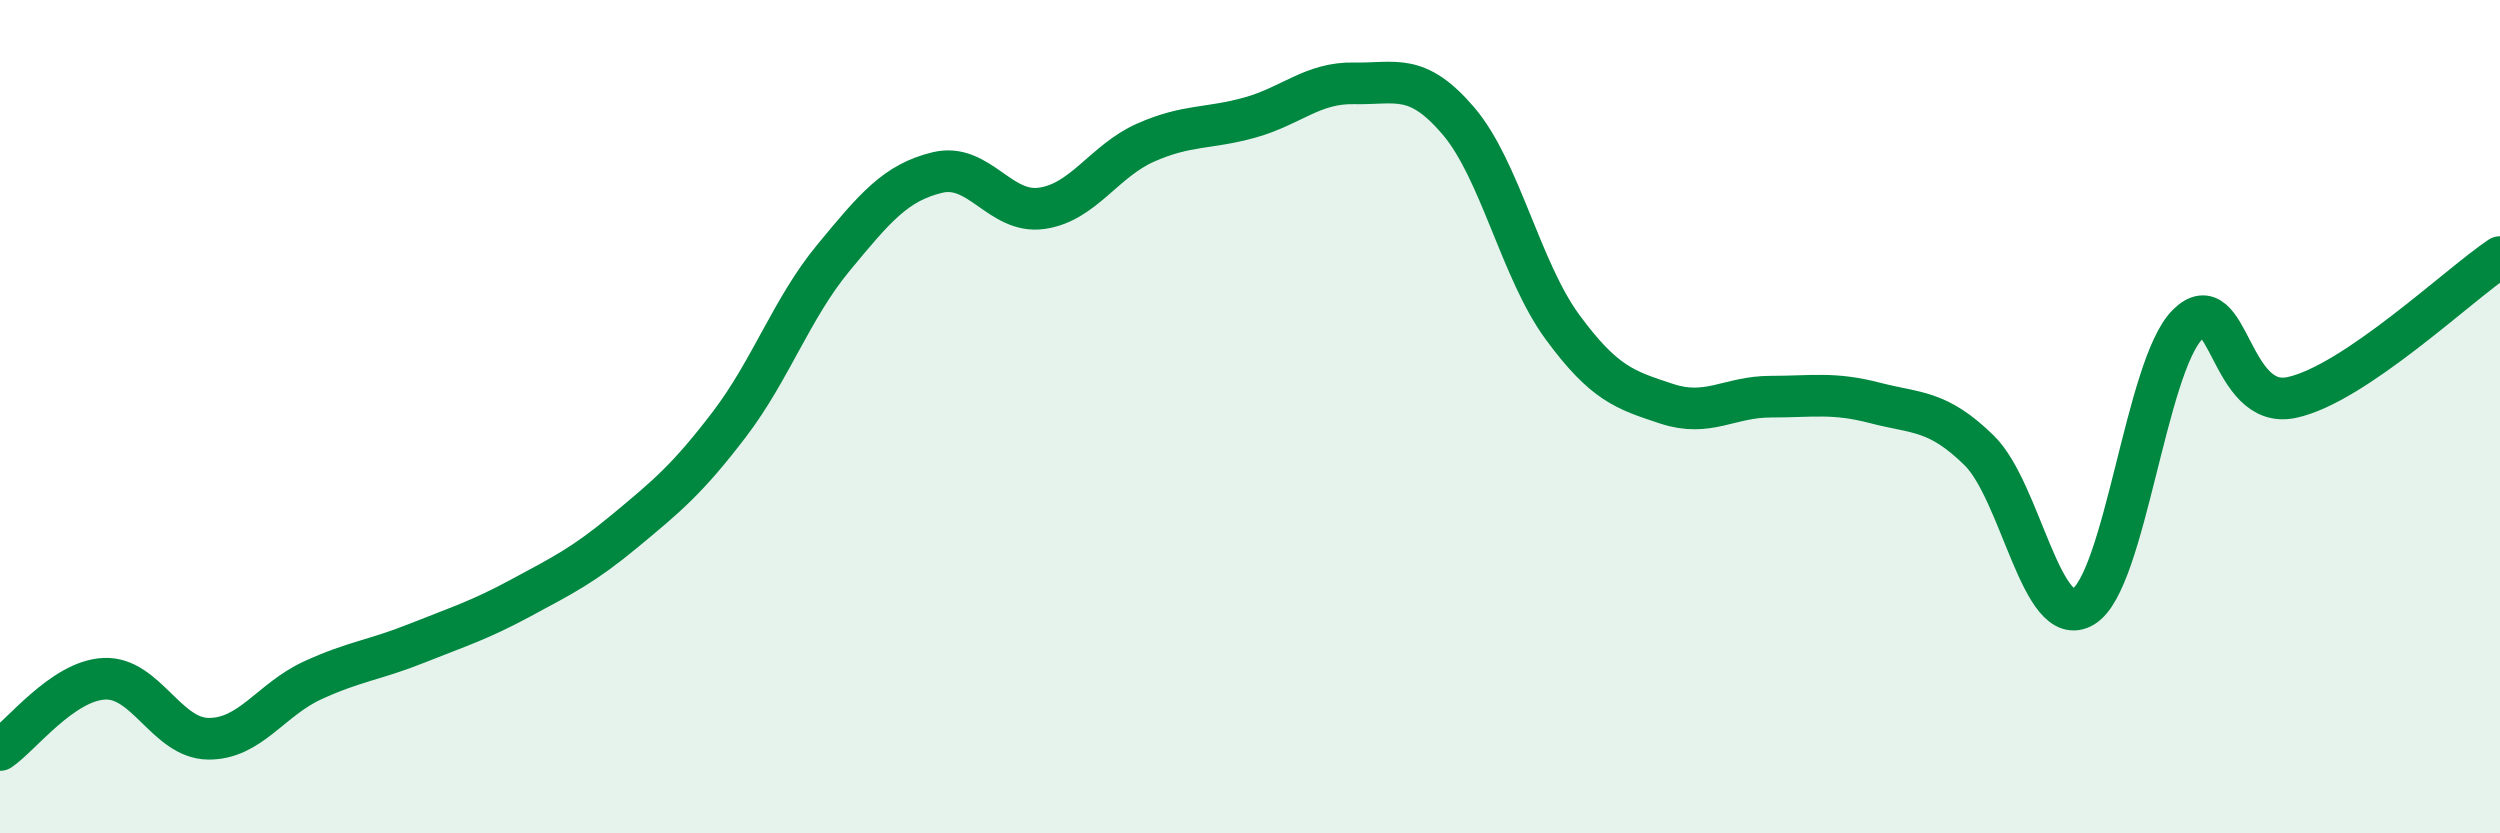
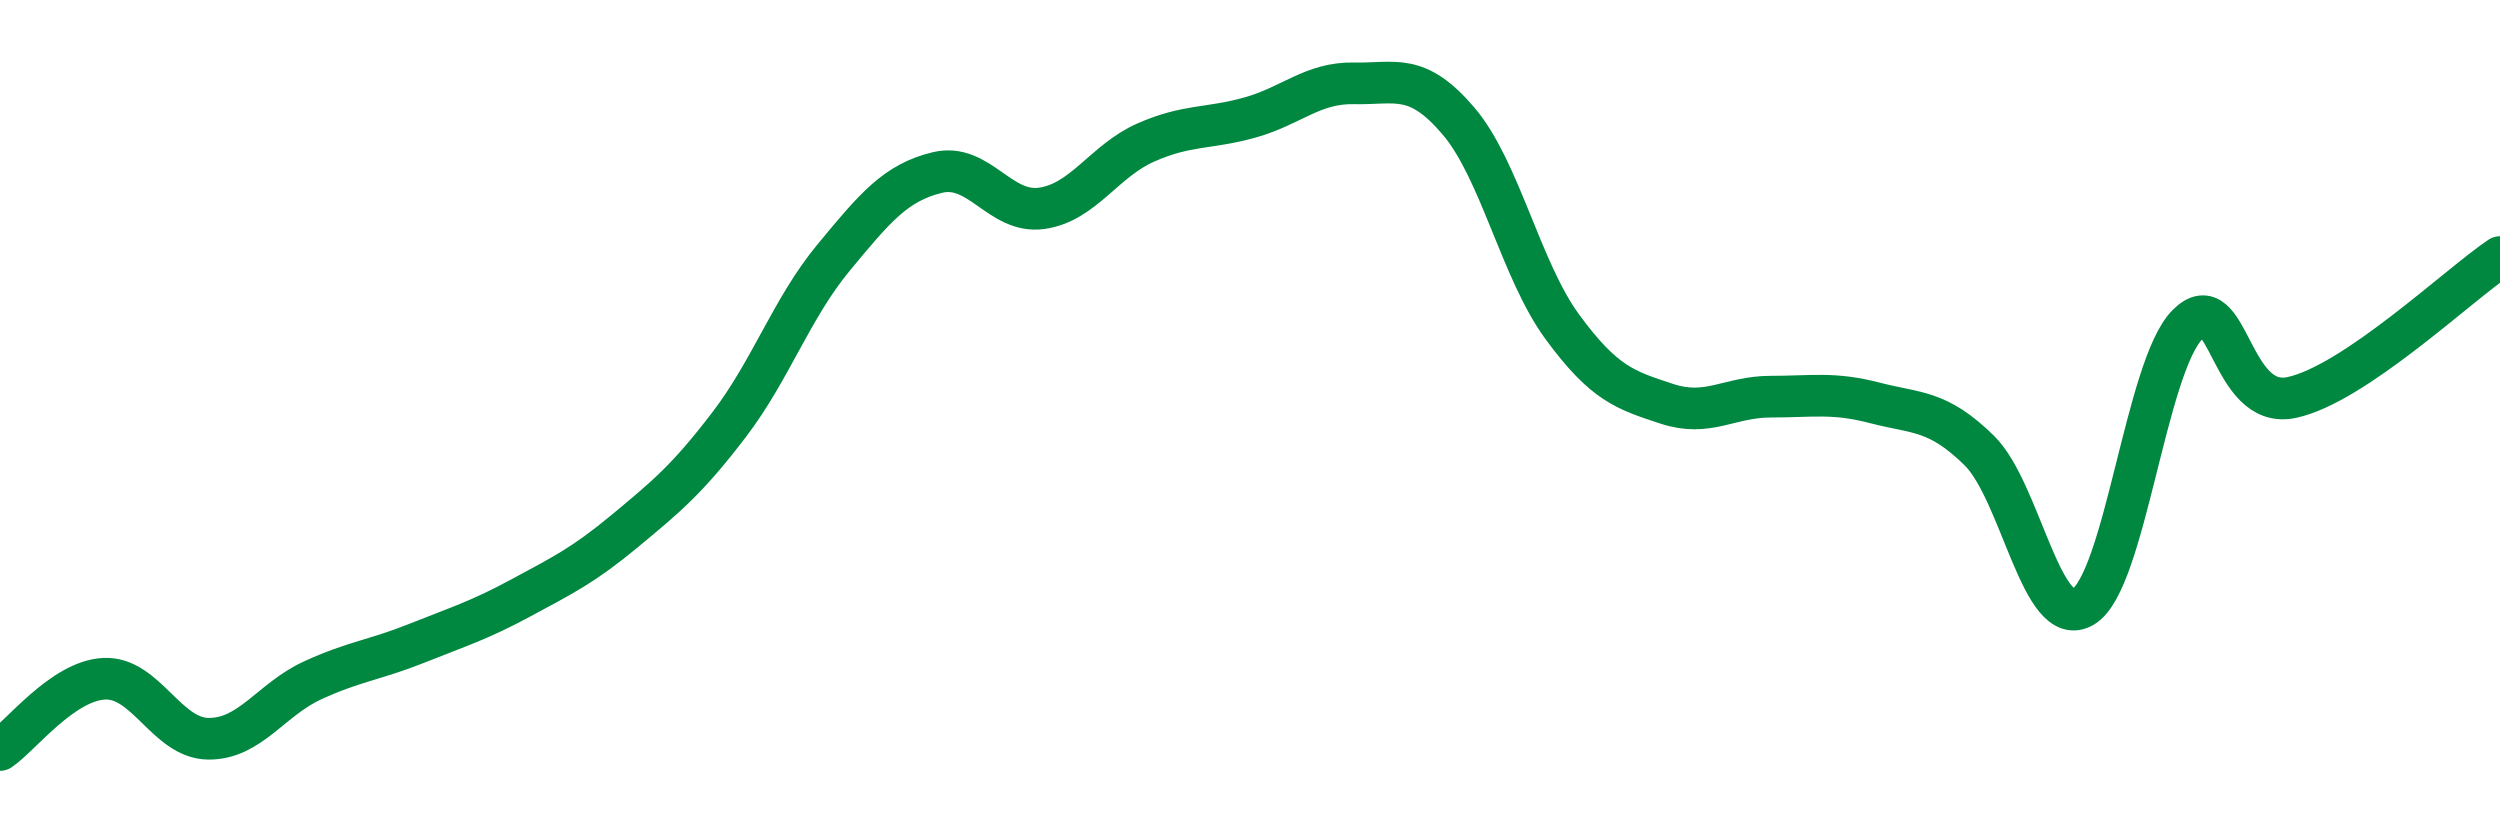
<svg xmlns="http://www.w3.org/2000/svg" width="60" height="20" viewBox="0 0 60 20">
-   <path d="M 0,18 C 0.5,17.66 1.5,16.34 2.5,16.29 C 3.5,16.24 4,17.72 5,17.73 C 6,17.74 6.5,16.79 7.5,16.33 C 8.5,15.87 9,15.84 10,15.44 C 11,15.04 11.5,14.89 12.5,14.35 C 13.5,13.81 14,13.57 15,12.74 C 16,11.91 16.5,11.5 17.5,10.19 C 18.5,8.88 19,7.4 20,6.19 C 21,4.98 21.5,4.38 22.5,4.14 C 23.5,3.9 24,5.14 25,5 C 26,4.86 26.5,3.86 27.5,3.42 C 28.5,2.98 29,3.1 30,2.82 C 31,2.54 31.5,1.98 32.5,2 C 33.5,2.02 34,1.73 35,2.9 C 36,4.07 36.5,6.49 37.5,7.85 C 38.5,9.21 39,9.36 40,9.69 C 41,10.02 41.5,9.52 42.5,9.52 C 43.5,9.52 44,9.41 45,9.67 C 46,9.93 46.5,9.83 47.5,10.81 C 48.5,11.79 49,15.16 50,14.56 C 51,13.96 51.5,8.79 52.5,7.79 C 53.5,6.79 53.5,9.86 55,9.54 C 56.5,9.22 59,6.84 60,6.17L60 20L0 20Z" fill="#008740" opacity="0.1" stroke-linecap="round" stroke-linejoin="round" />
  <path d="M 0,18 C 0.5,17.66 1.5,16.34 2.5,16.29 C 3.5,16.24 4,17.72 5,17.73 C 6,17.74 6.5,16.79 7.5,16.33 C 8.5,15.87 9,15.84 10,15.44 C 11,15.04 11.5,14.89 12.5,14.35 C 13.5,13.81 14,13.57 15,12.74 C 16,11.91 16.5,11.5 17.5,10.19 C 18.5,8.88 19,7.4 20,6.19 C 21,4.98 21.5,4.38 22.5,4.14 C 23.5,3.9 24,5.14 25,5 C 26,4.86 26.5,3.86 27.5,3.42 C 28.5,2.98 29,3.1 30,2.82 C 31,2.54 31.5,1.98 32.5,2 C 33.5,2.02 34,1.73 35,2.9 C 36,4.07 36.5,6.49 37.5,7.85 C 38.5,9.21 39,9.36 40,9.69 C 41,10.02 41.5,9.52 42.5,9.52 C 43.5,9.52 44,9.41 45,9.67 C 46,9.93 46.5,9.83 47.5,10.81 C 48.5,11.79 49,15.16 50,14.56 C 51,13.96 51.5,8.79 52.5,7.79 C 53.5,6.79 53.5,9.86 55,9.54 C 56.5,9.22 59,6.84 60,6.17" stroke="#008740" stroke-width="1" fill="none" stroke-linecap="round" stroke-linejoin="round" />
</svg>